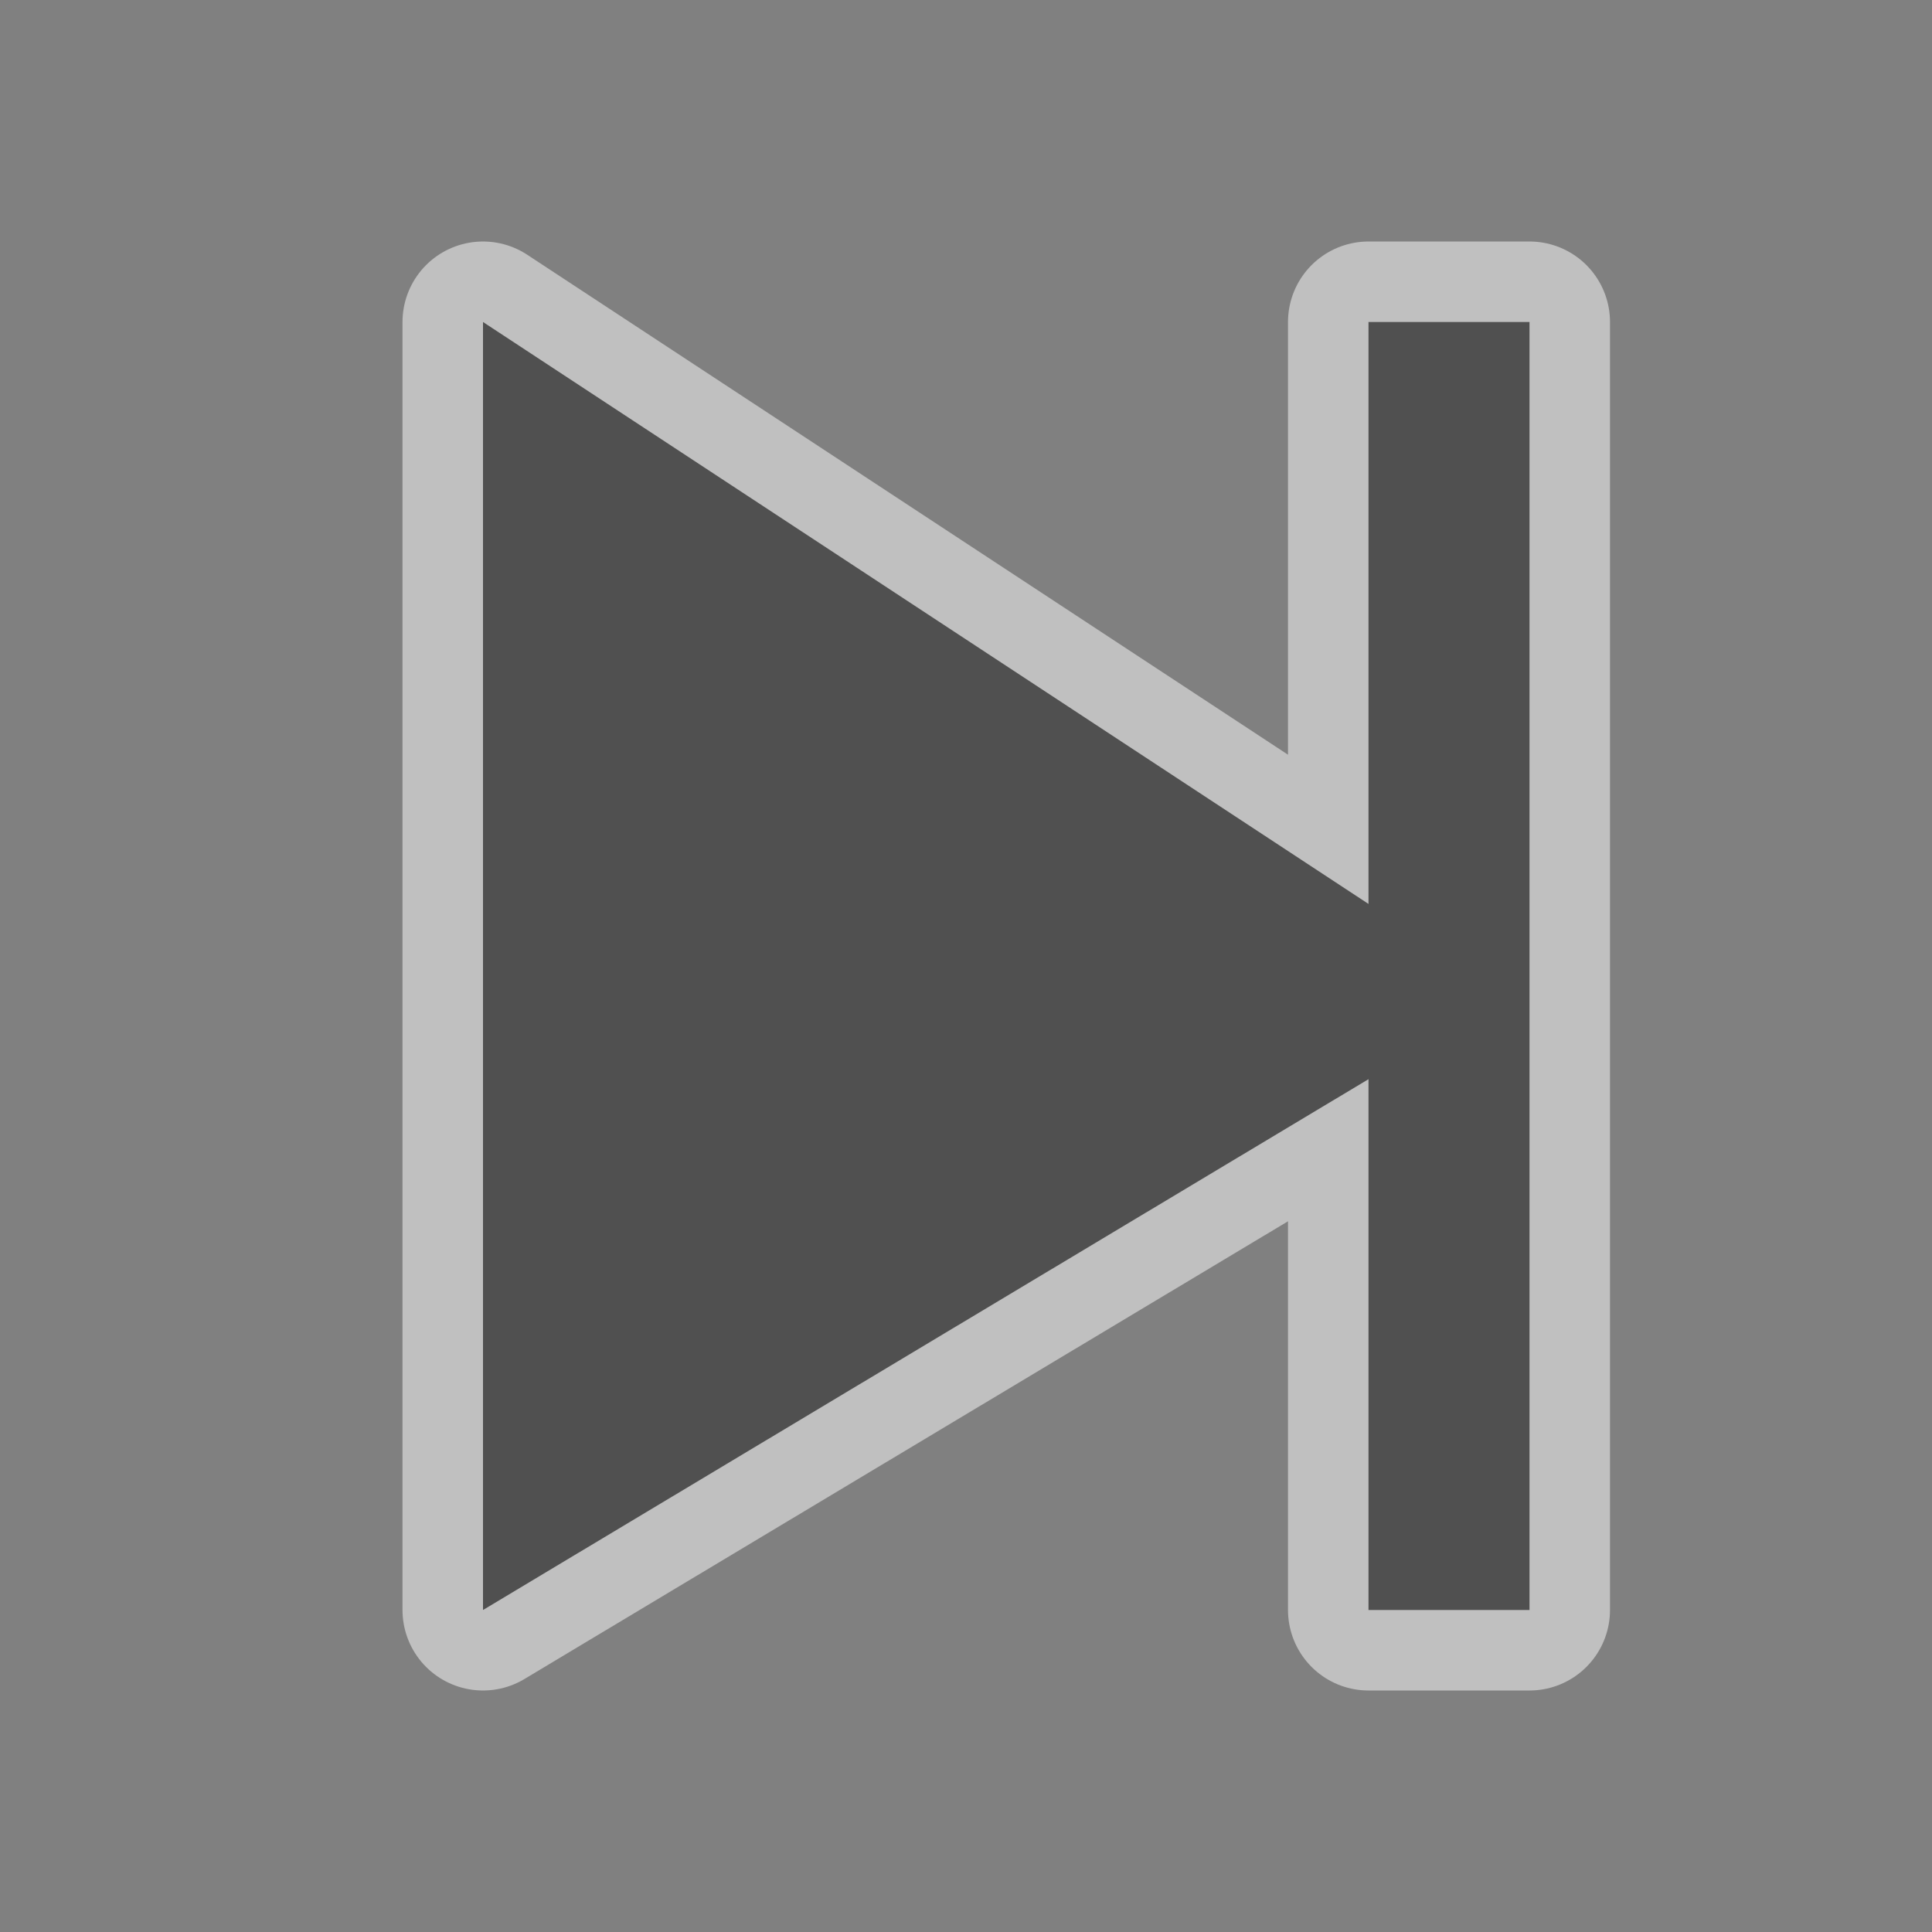
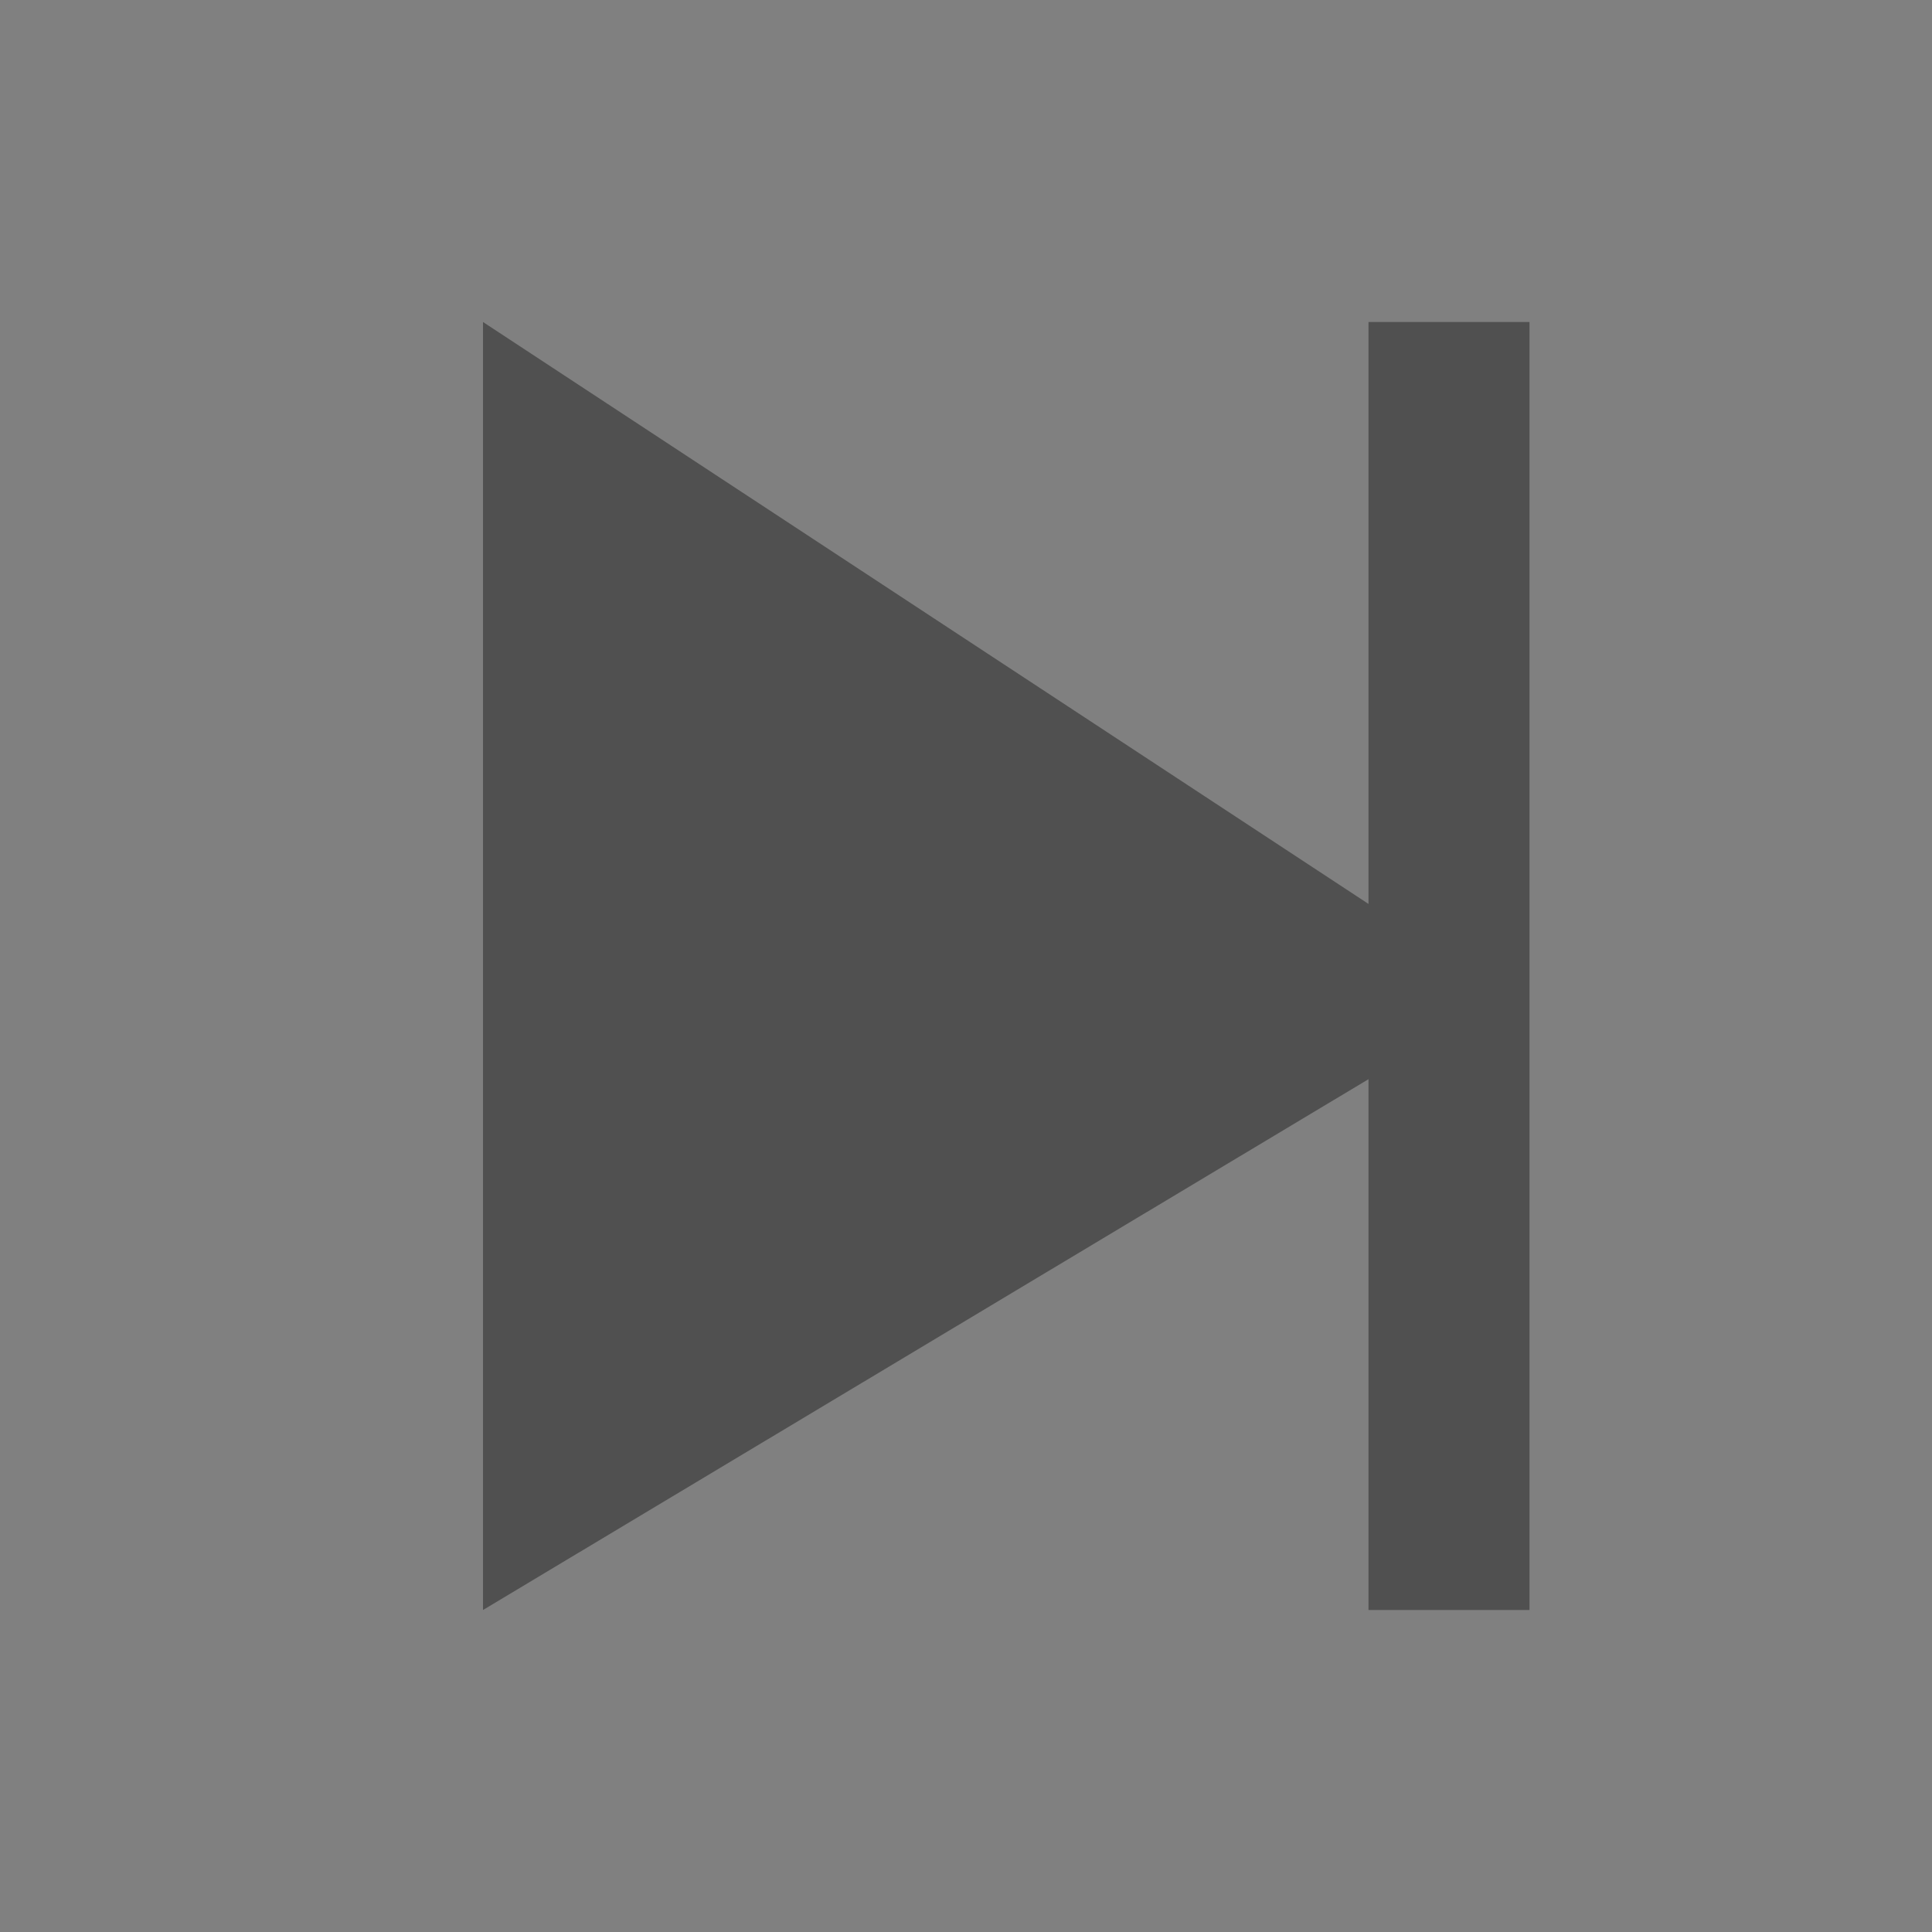
<svg xmlns="http://www.w3.org/2000/svg" width="24" height="24">
  <rect width="100%" height="100%" fill="#808080" stroke="none" />
-   <path d="M6 20l11-6.594V20h2V4h-2v7.229L6 4z" fill="none" stroke="#fff" stroke-width="2" stroke-linecap="round" stroke-linejoin="round" stroke-opacity=".5" />
  <path fill="#505050" d="M6 20l11-6.594V20h2V4h-2v7.229L6 4z" />
</svg>